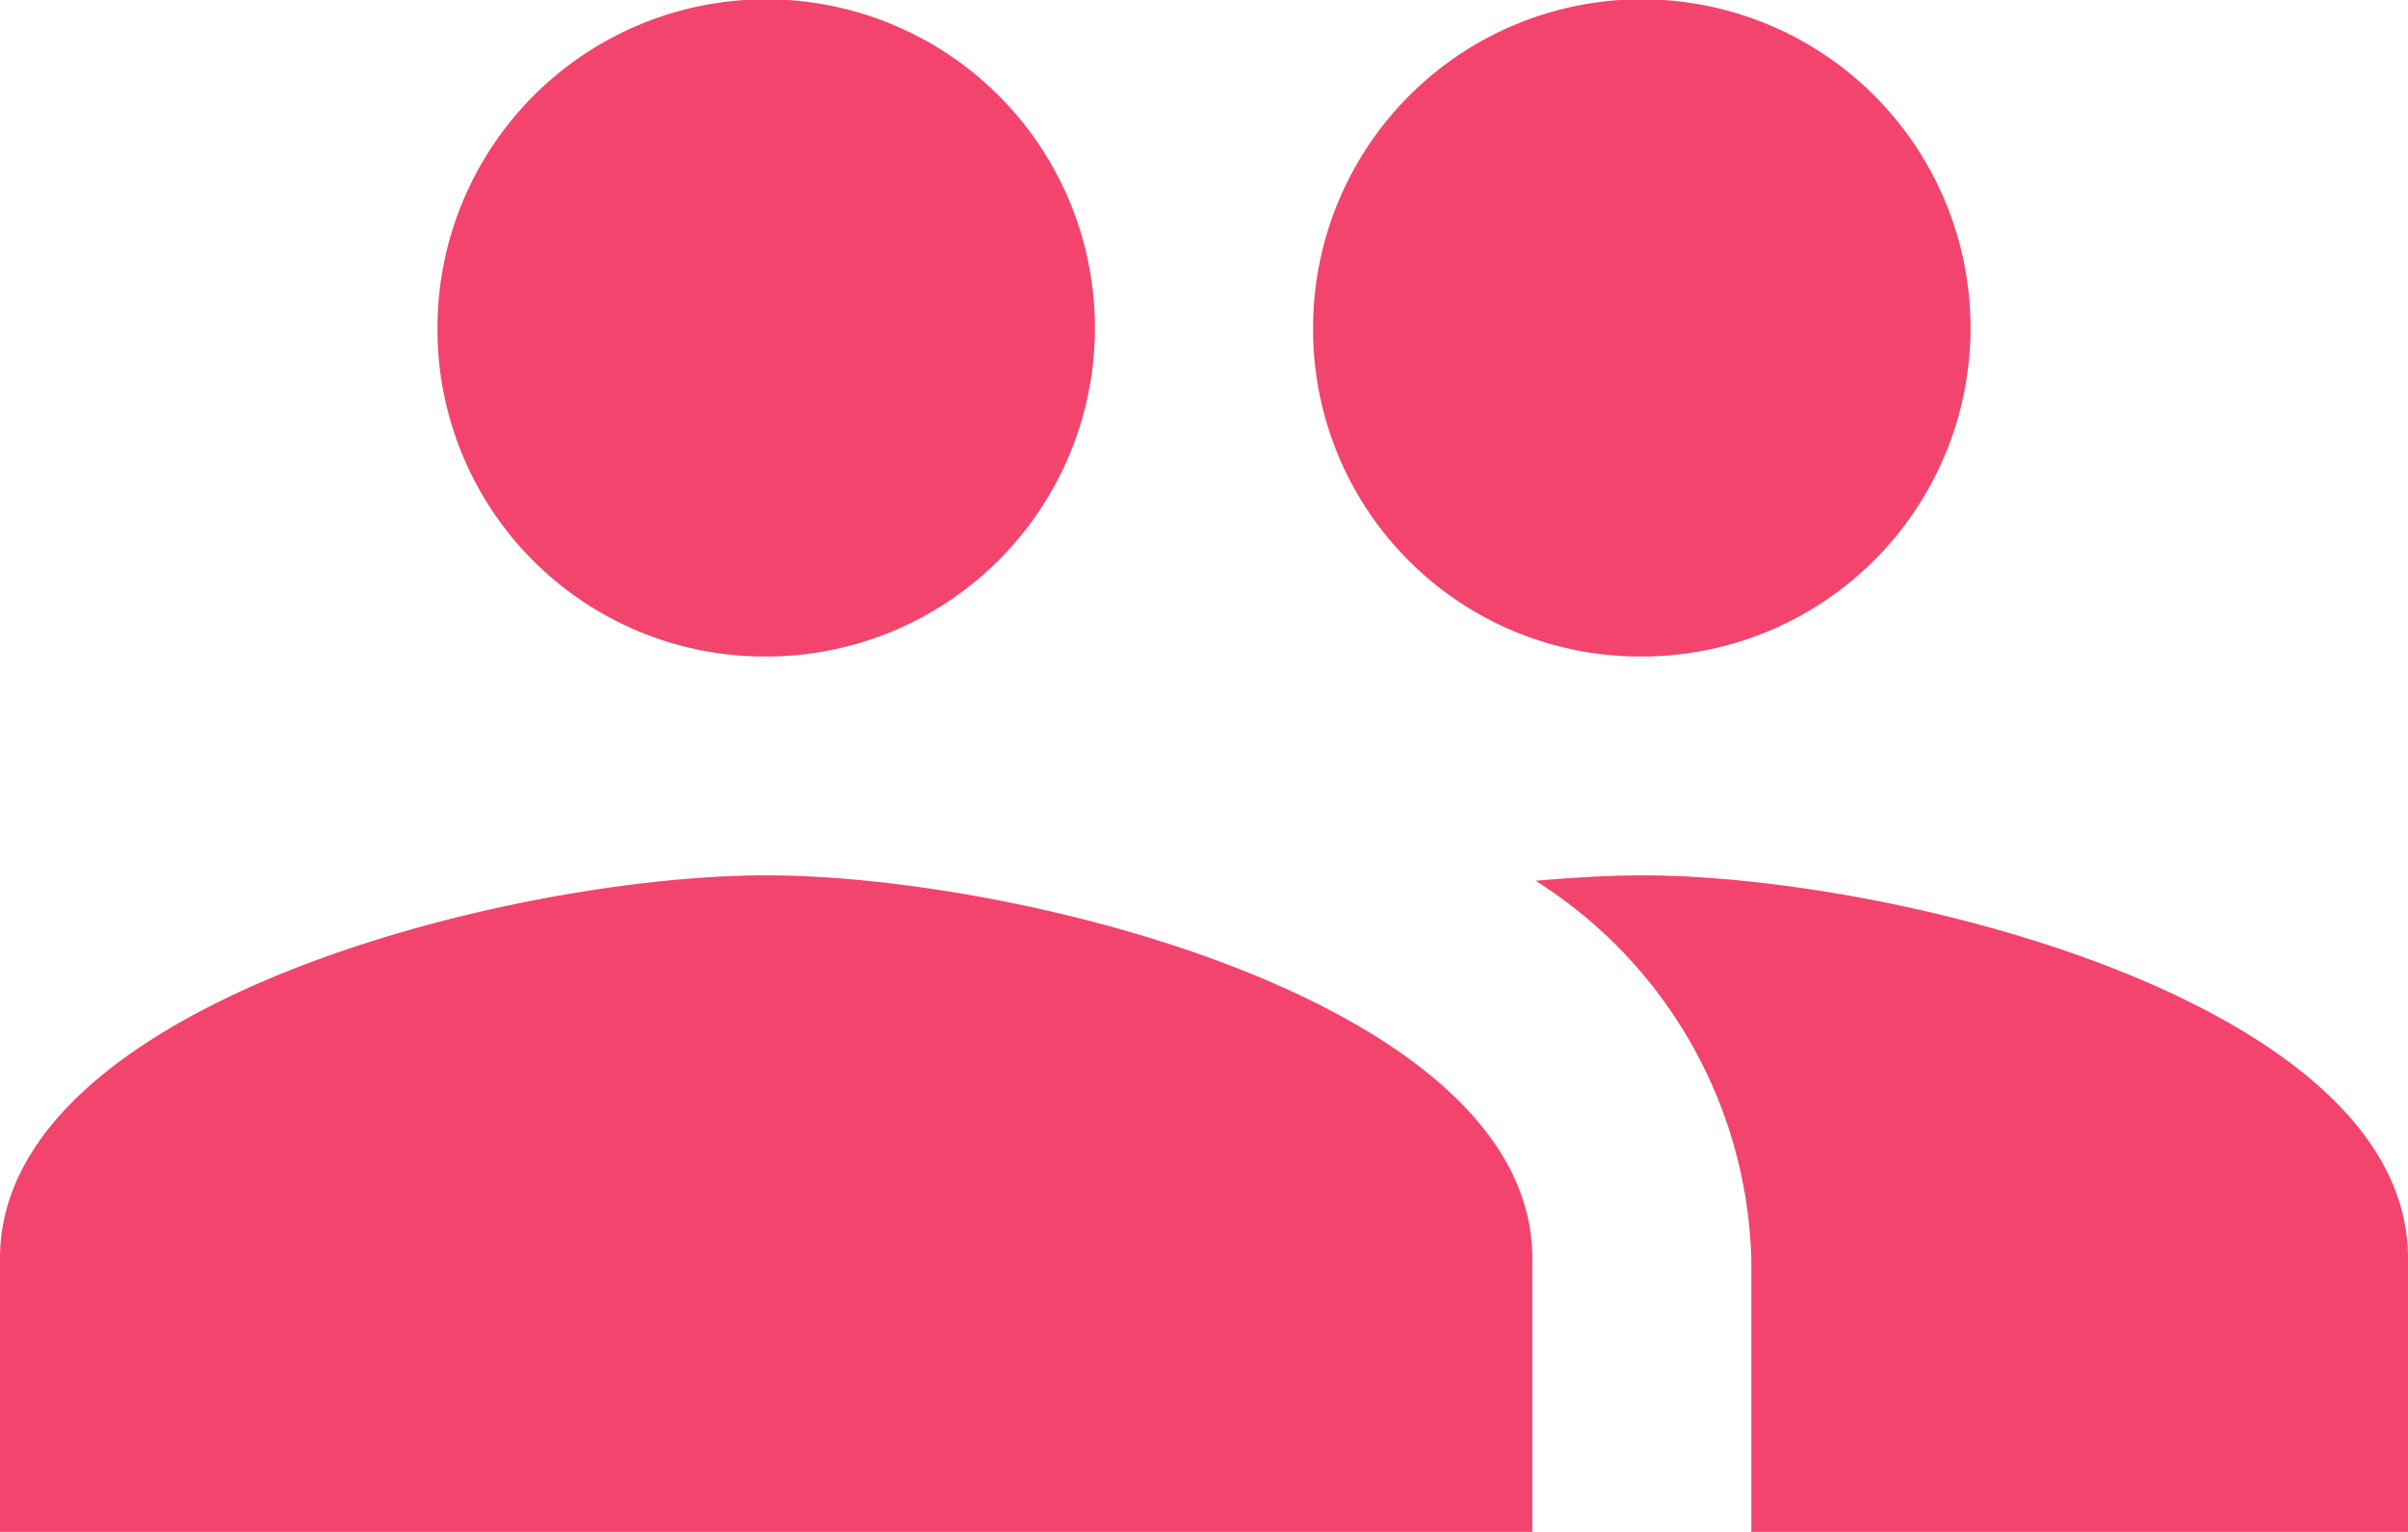
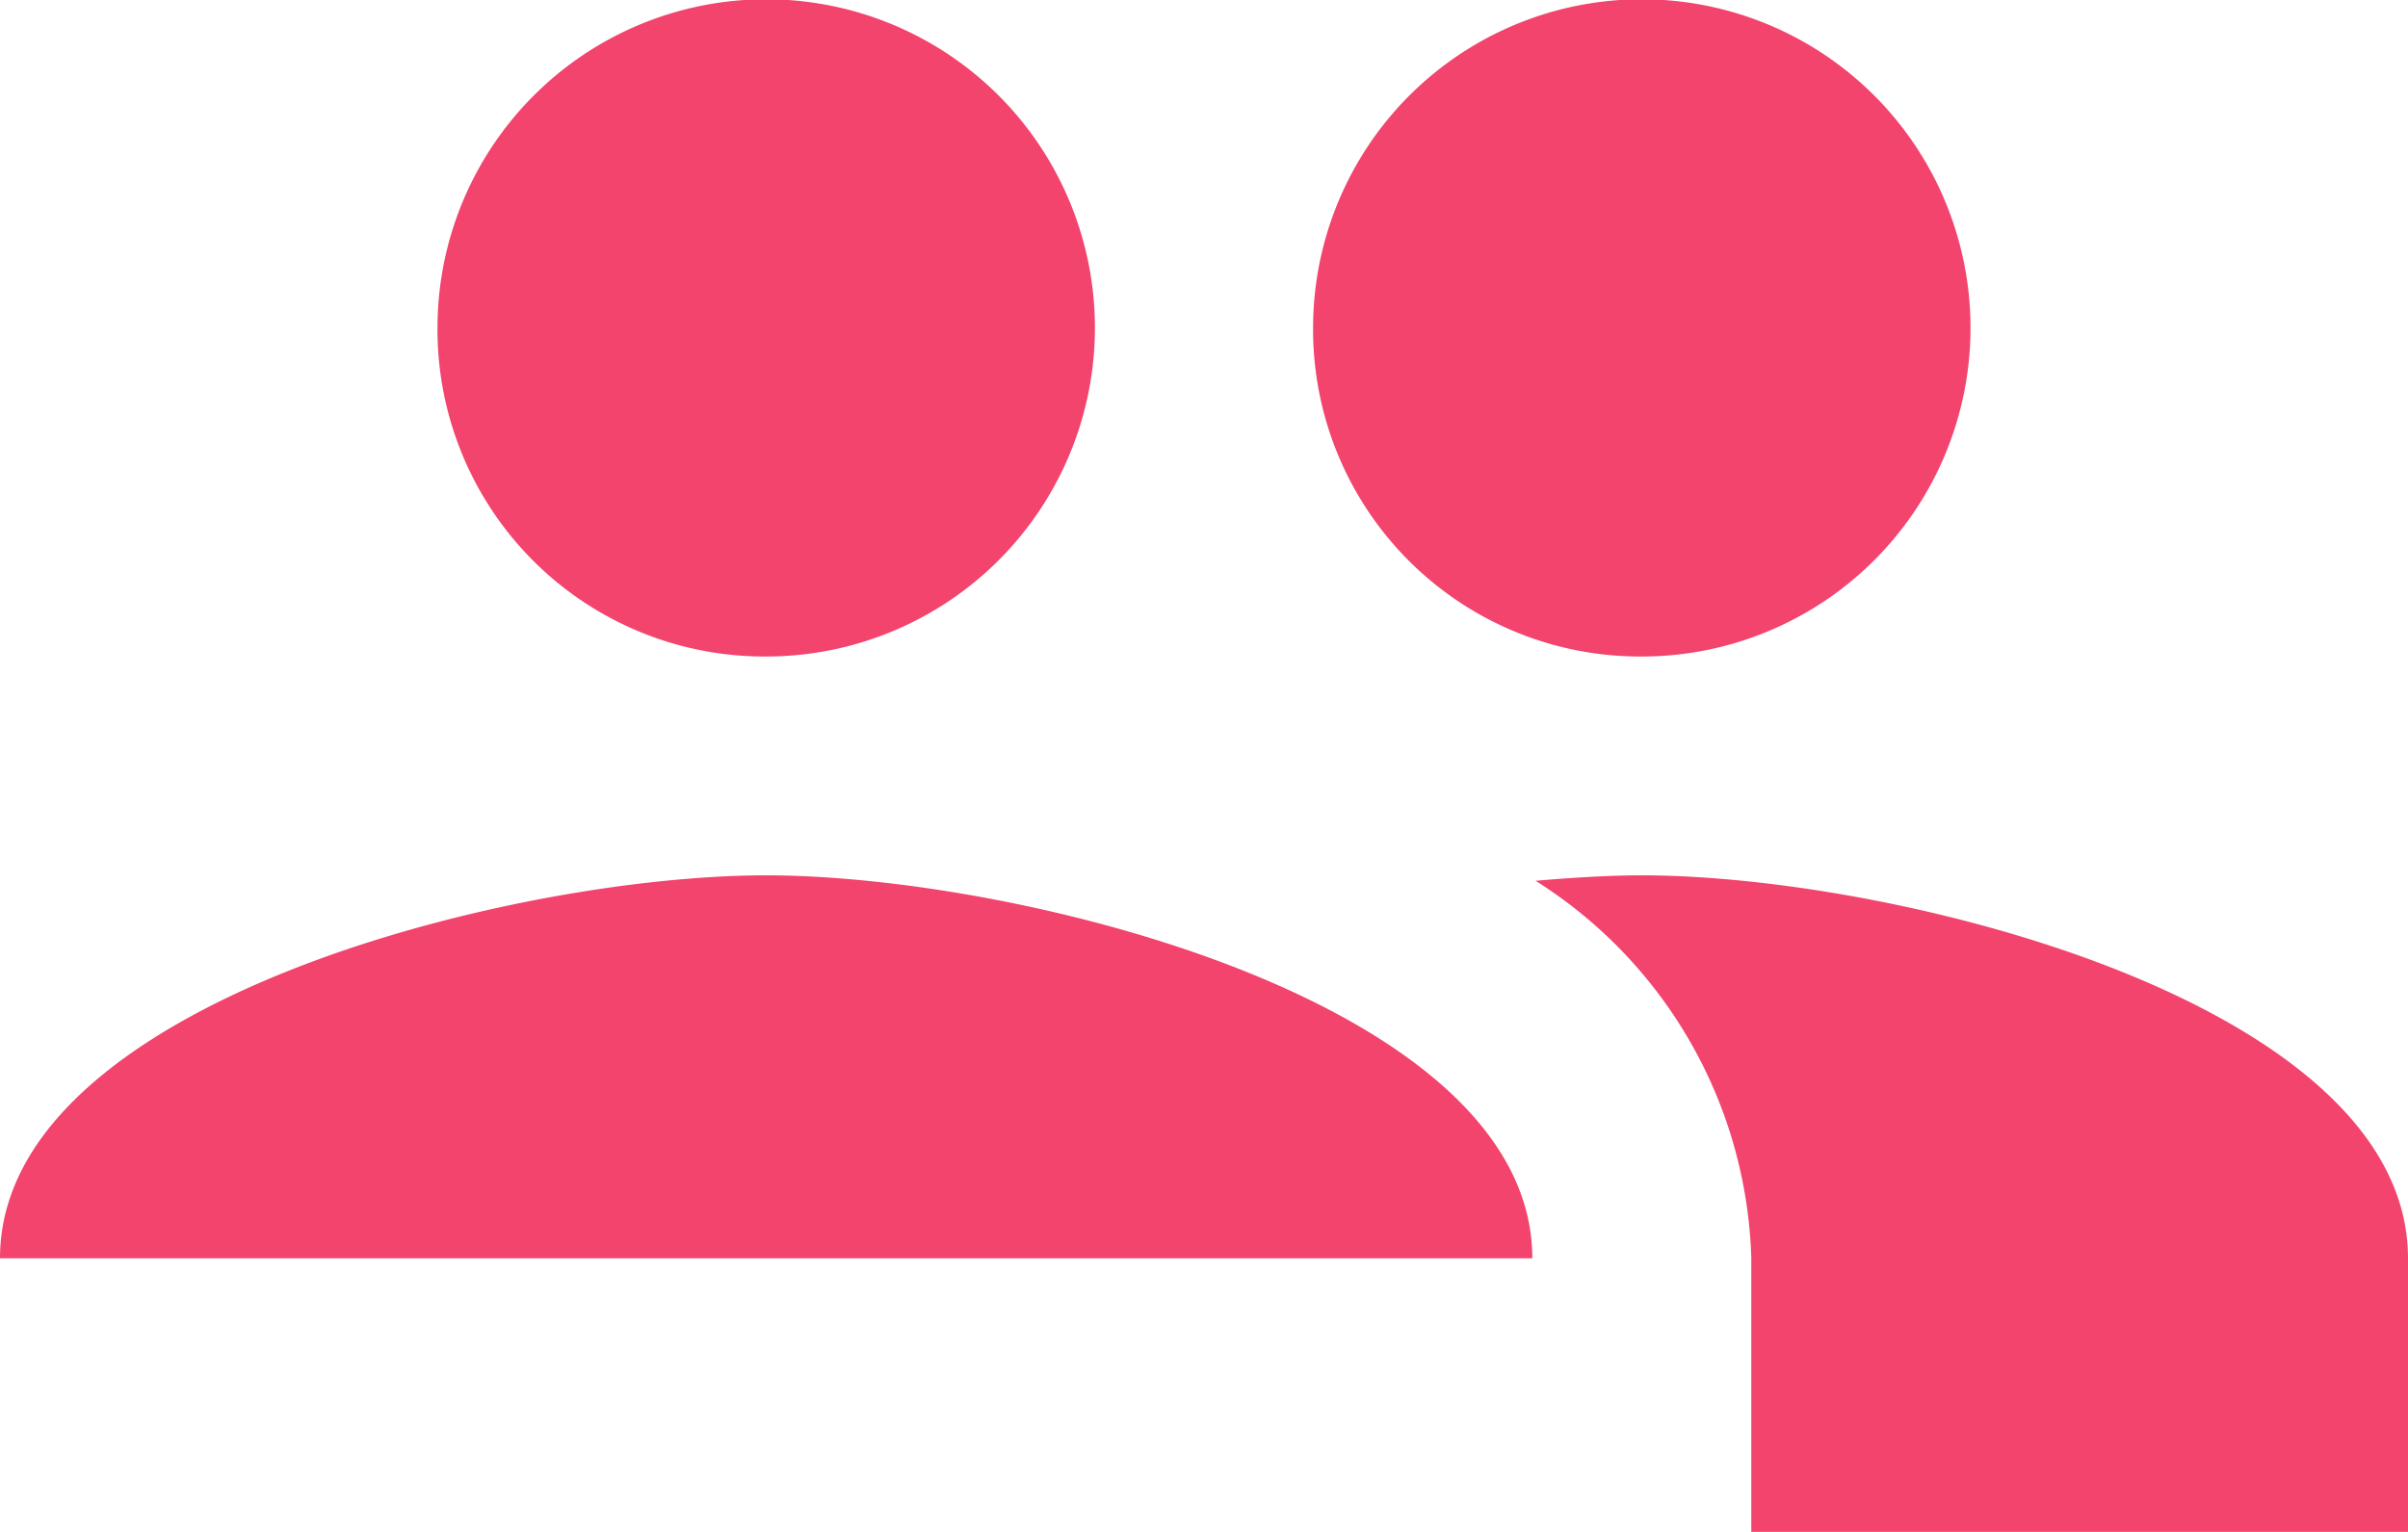
<svg xmlns="http://www.w3.org/2000/svg" width="23.442" height="14.917" viewBox="0 0 23.442 14.917">
-   <path id="Icon_material-group" data-name="Icon material-group" d="M17.483,13.893a3.2,3.2,0,1,0-3.2-3.2A3.183,3.183,0,0,0,17.483,13.893Zm-8.524,0a3.2,3.2,0,1,0-3.2-3.2A3.183,3.183,0,0,0,8.959,13.893Zm0,2.131c-2.483,0-7.459,1.247-7.459,3.729v2.664H16.417V19.754C16.417,17.271,11.441,16.024,8.959,16.024Zm8.524,0c-.309,0-.661.021-1.034.053a4.5,4.5,0,0,1,2.1,3.676v2.664h6.393V19.754C24.942,17.271,19.966,16.024,17.483,16.024Z" transform="translate(-1.5 -7.5)" fill="#F2446D" />
+   <path id="Icon_material-group" data-name="Icon material-group" d="M17.483,13.893a3.2,3.2,0,1,0-3.2-3.2A3.183,3.183,0,0,0,17.483,13.893Zm-8.524,0a3.2,3.2,0,1,0-3.2-3.2A3.183,3.183,0,0,0,8.959,13.893Zm0,2.131c-2.483,0-7.459,1.247-7.459,3.729H16.417V19.754C16.417,17.271,11.441,16.024,8.959,16.024Zm8.524,0c-.309,0-.661.021-1.034.053a4.5,4.5,0,0,1,2.1,3.676v2.664h6.393V19.754C24.942,17.271,19.966,16.024,17.483,16.024Z" transform="translate(-1.5 -7.5)" fill="#F2446D" />
</svg>